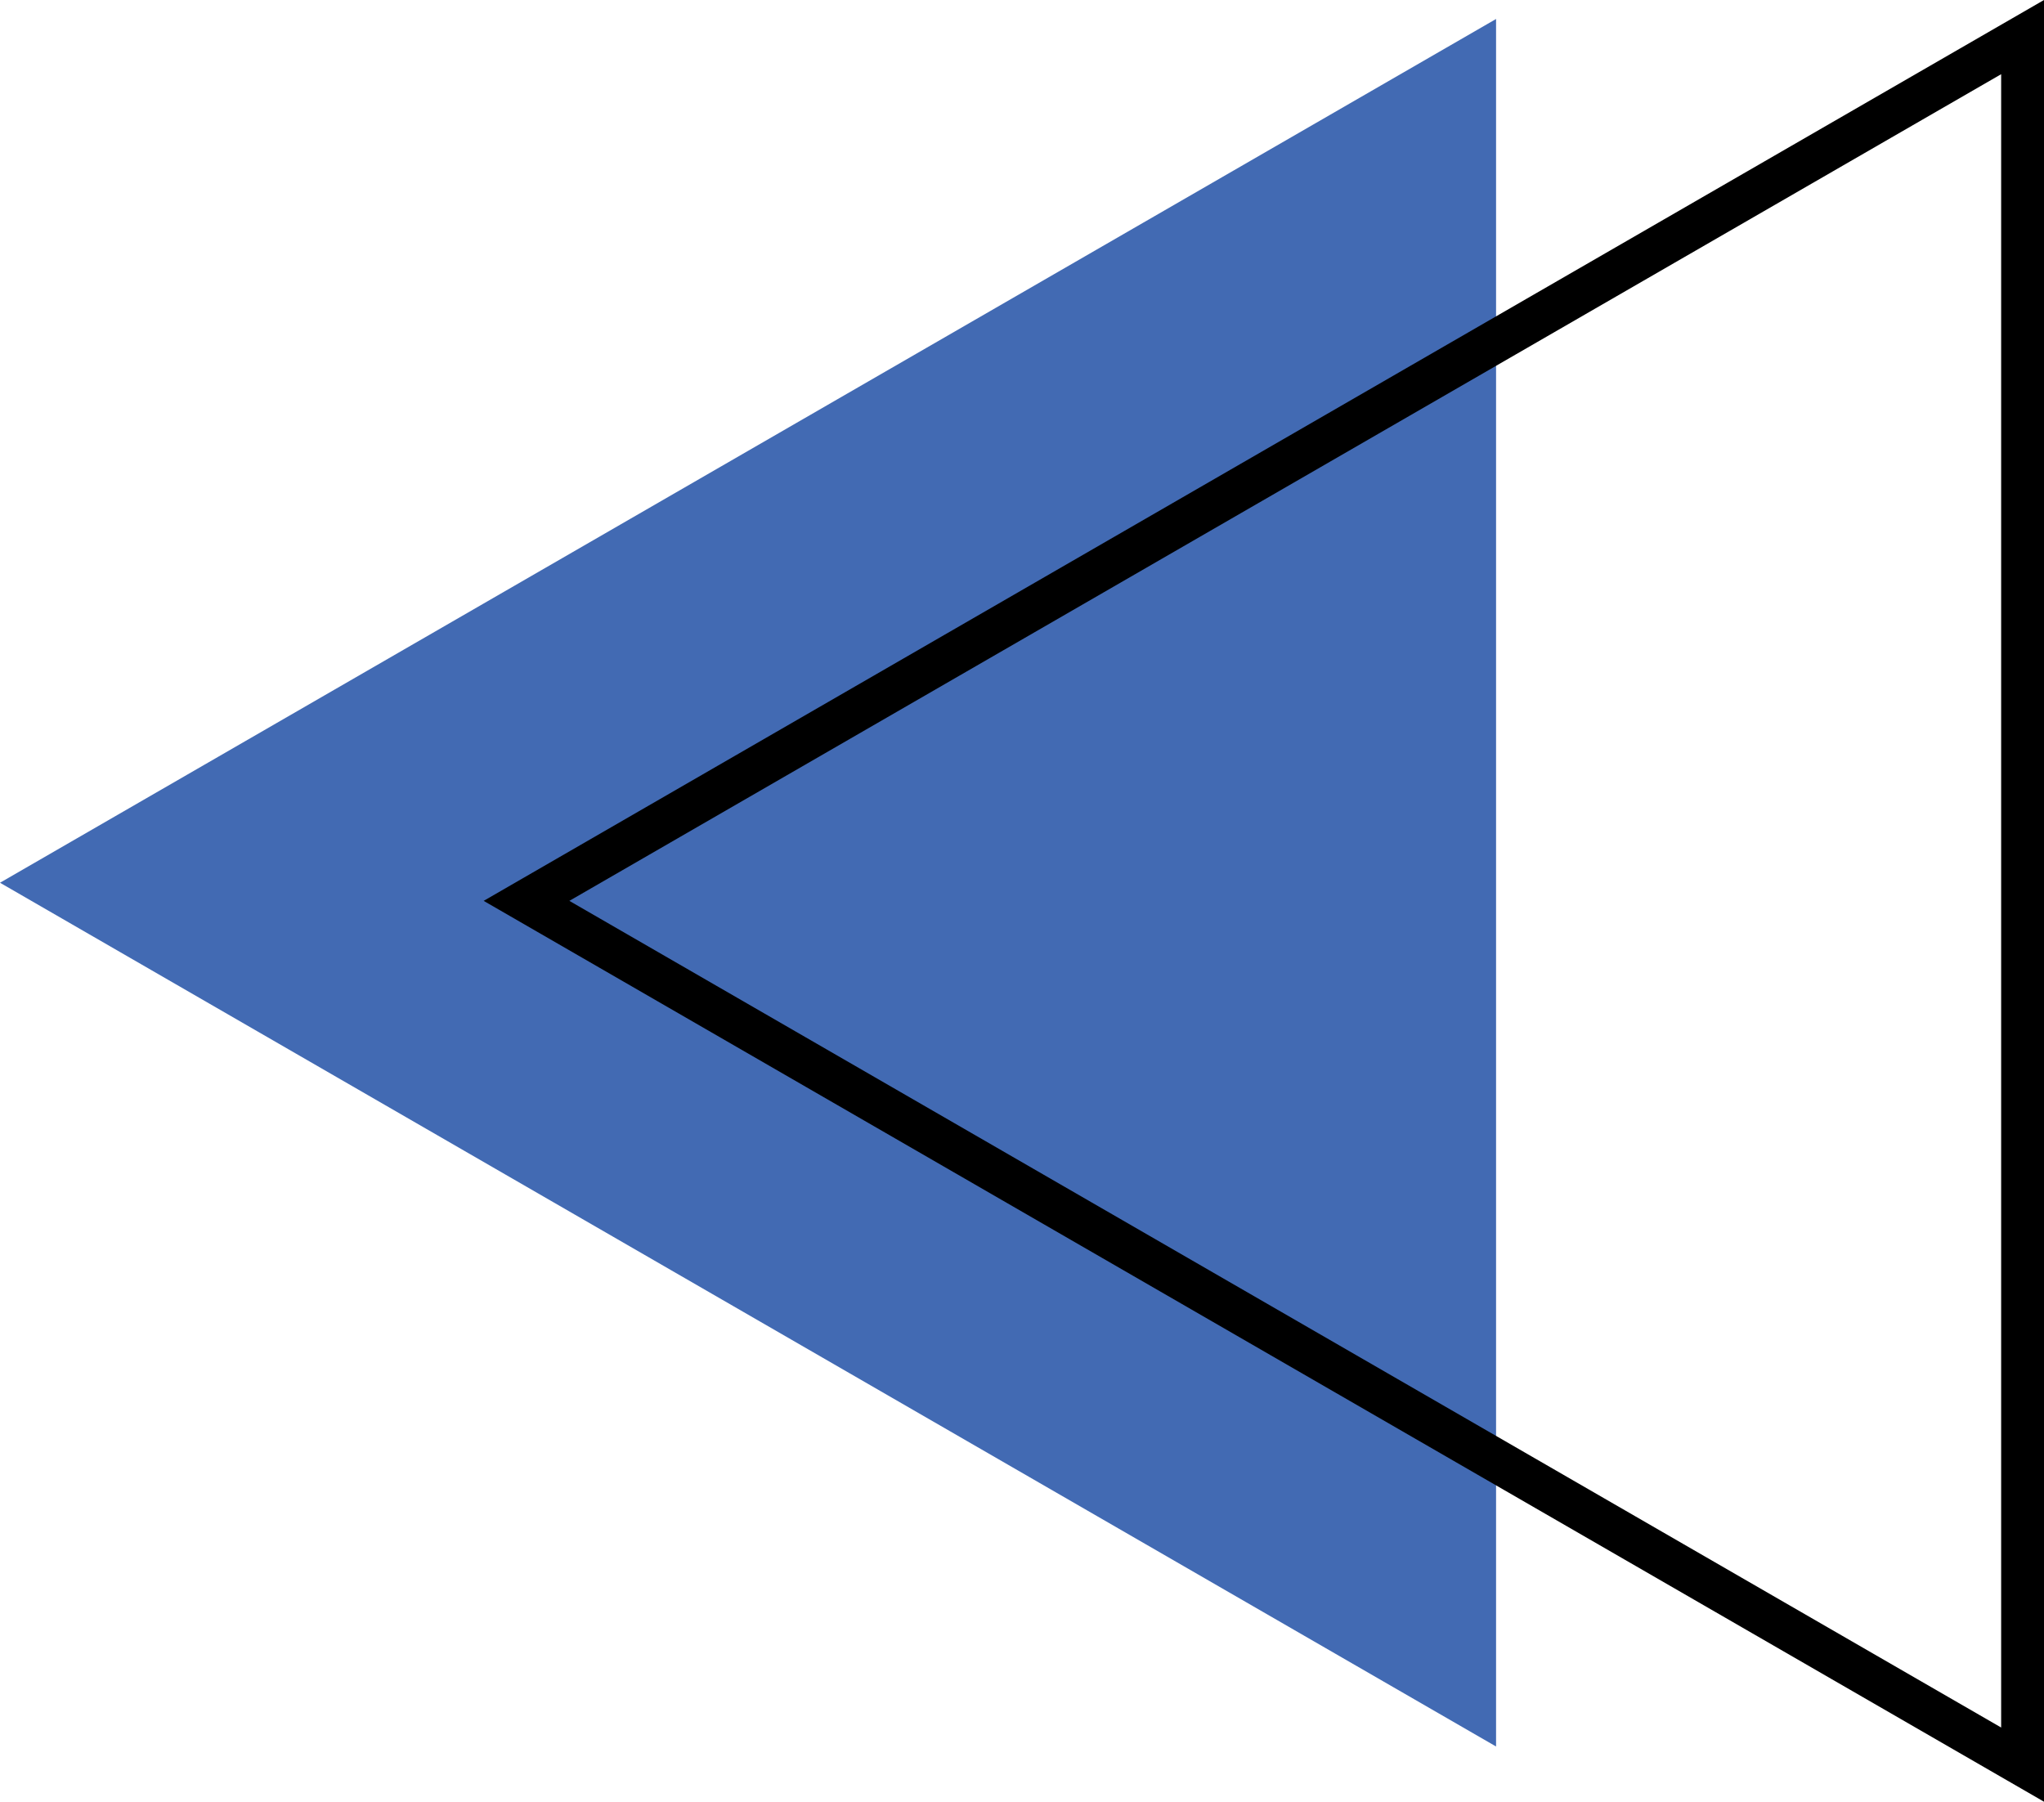
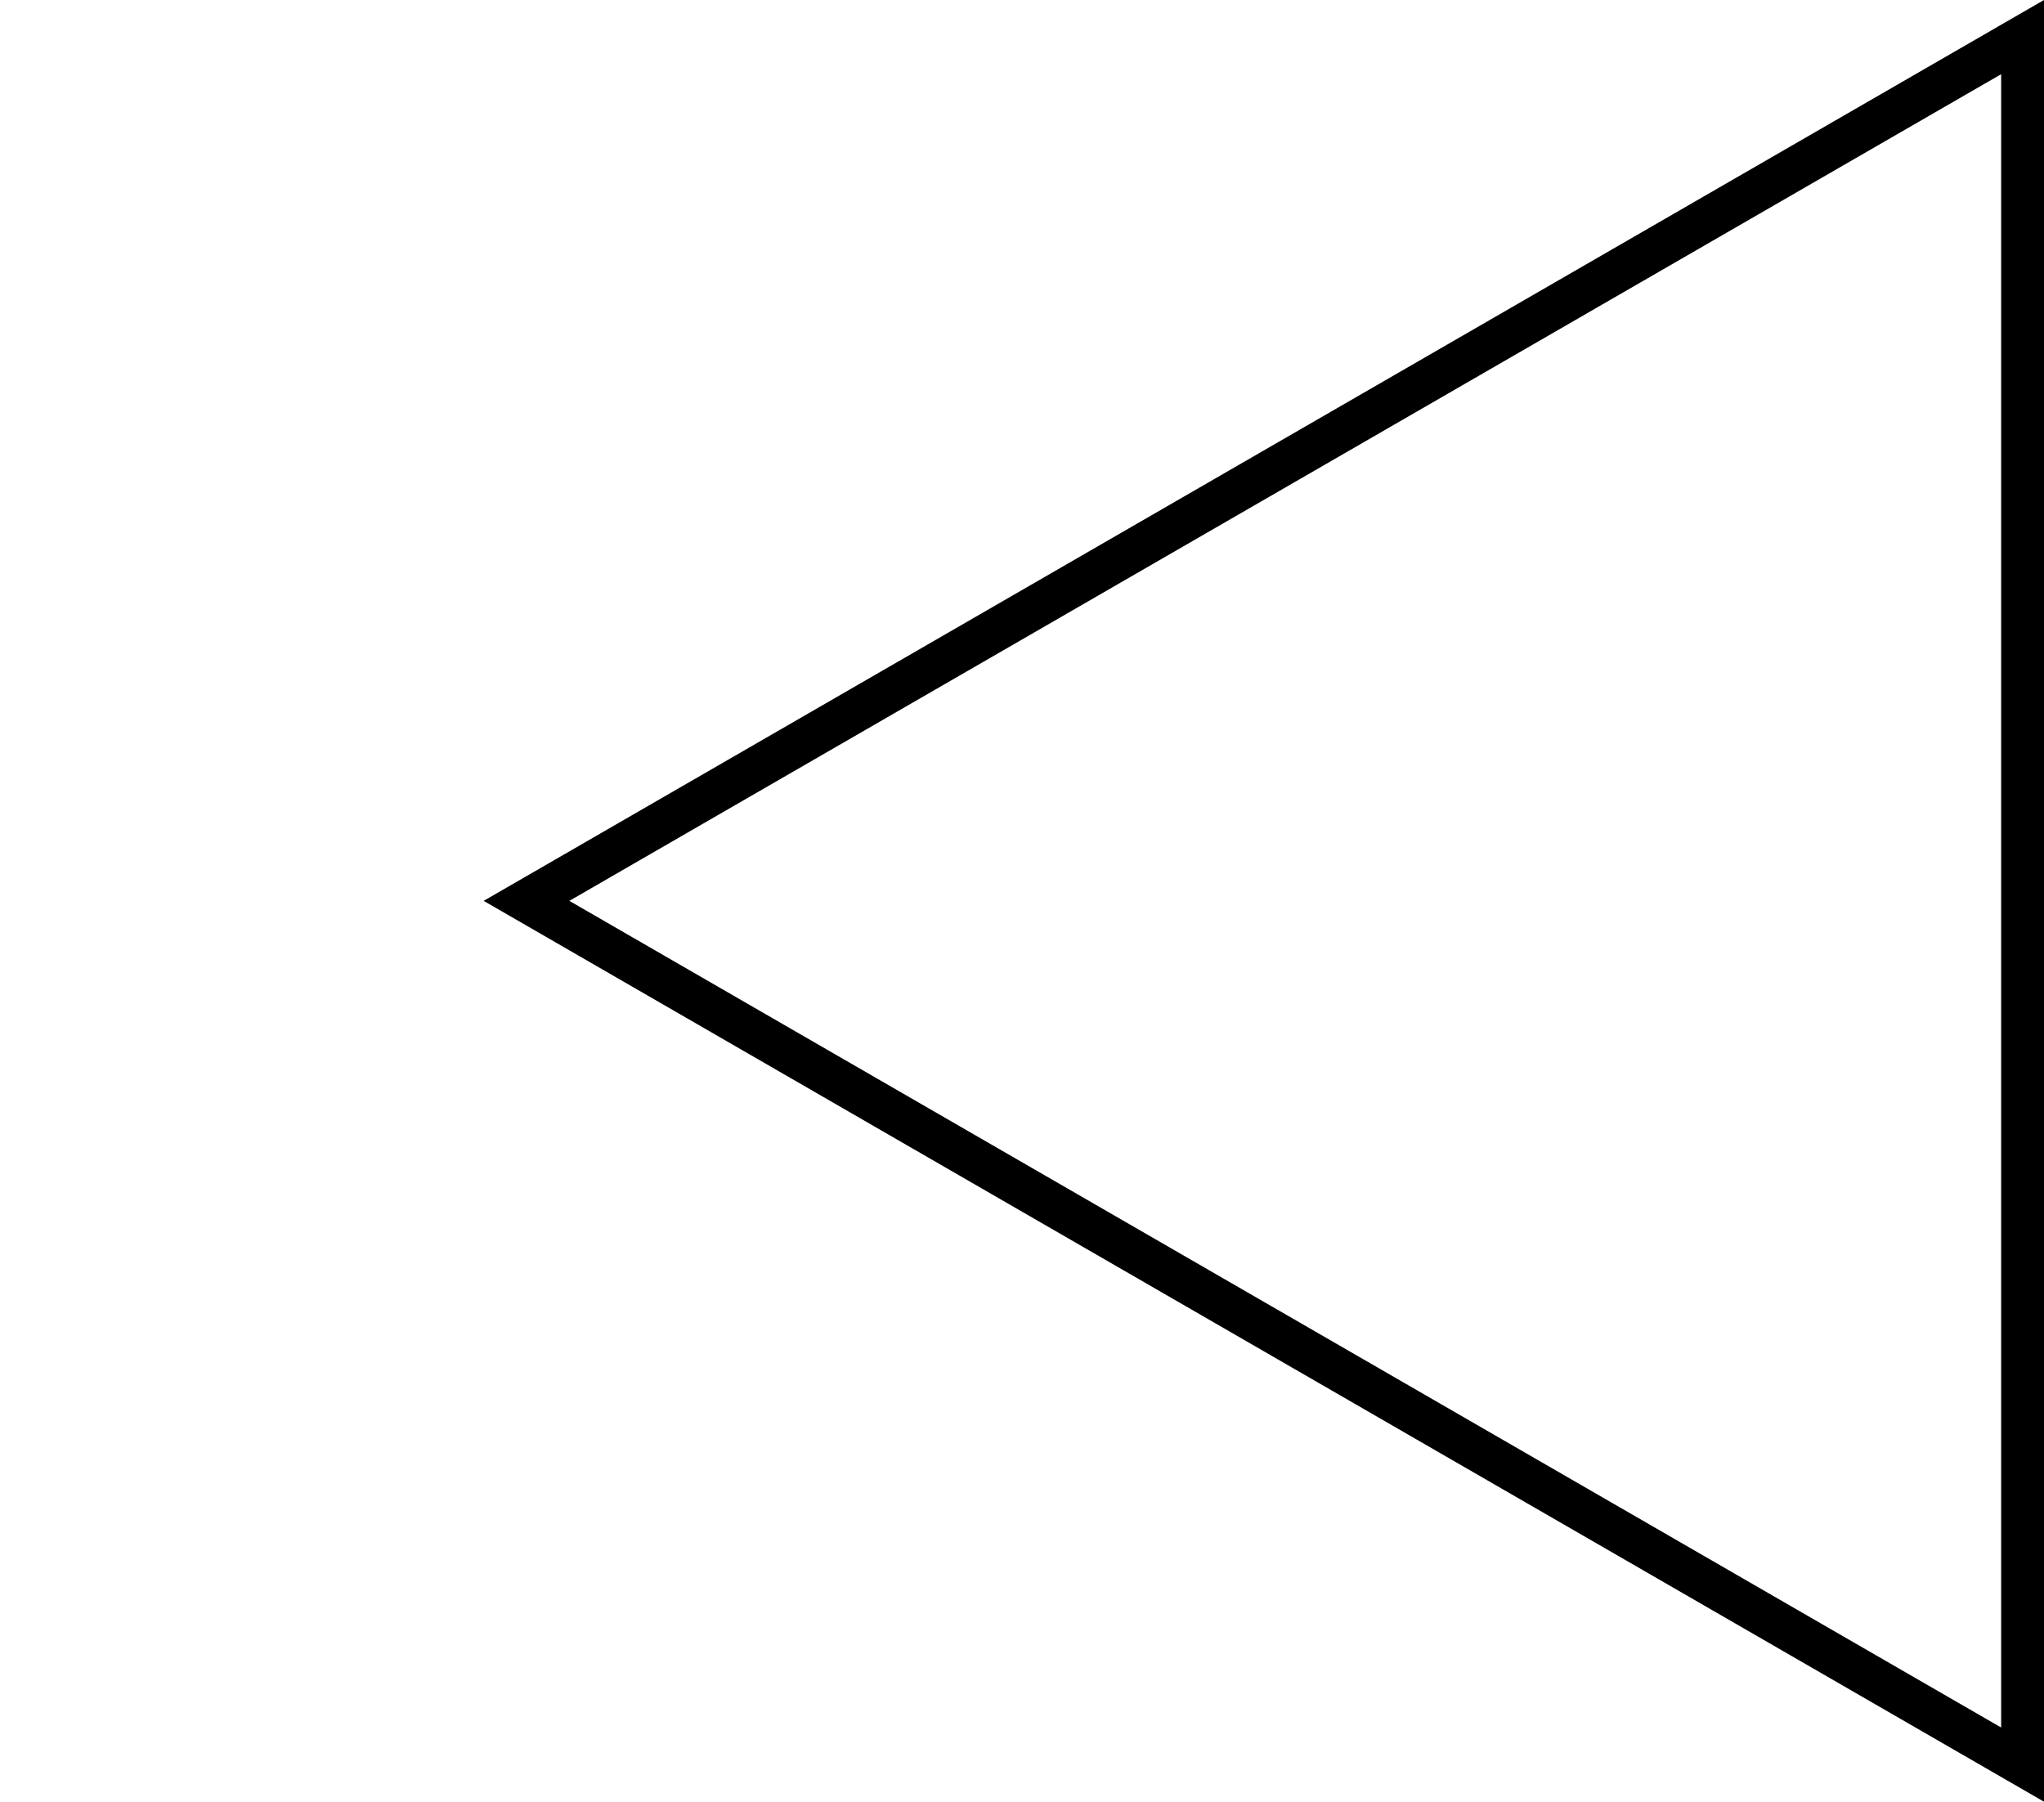
<svg xmlns="http://www.w3.org/2000/svg" width="100%" height="100%" viewBox="0 0 288.28 254.107" style="vertical-align: middle; max-width: 100%; width: 100%;">
  <g>
    <g>
-       <polygon points="0 124.499 211.001 246.32 211.001 2.677 0 124.499" fill="rgb(66,106,179)">
-      </polygon>
      <path d="M288.28,254.107,68.215,127.054,288.28,0ZM80.3,127.054,282.237,243.643V10.465Z" fill="rgb(0,0,0)">
     </path>
    </g>
  </g>
</svg>